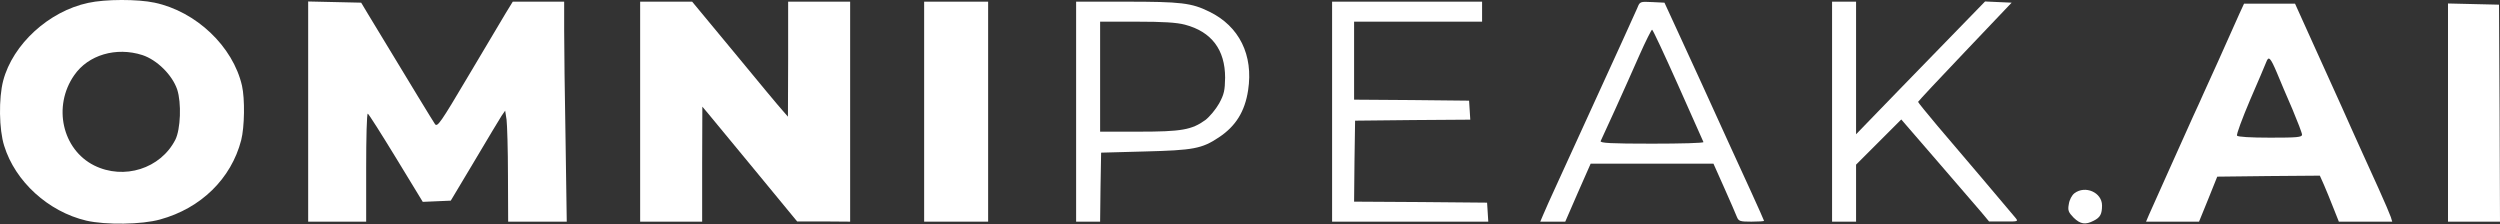
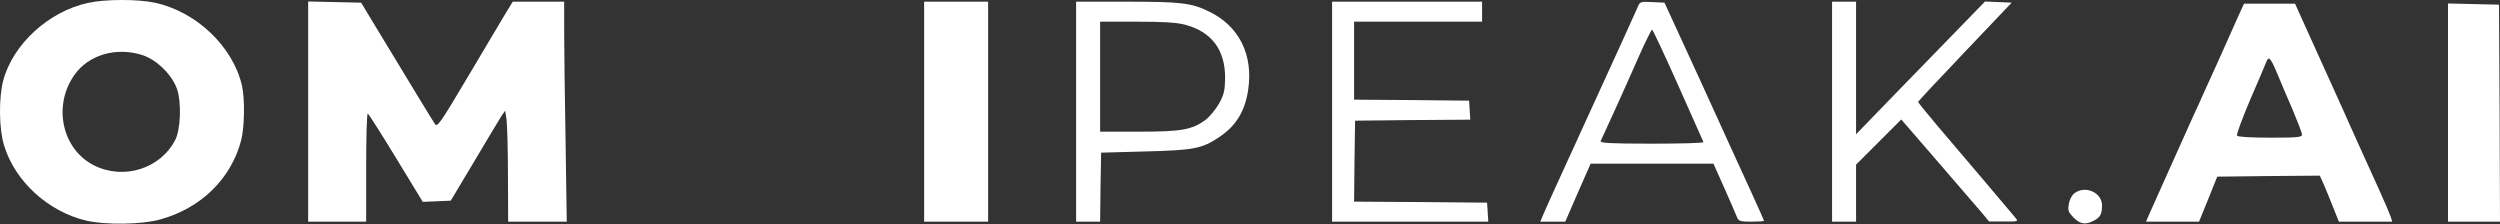
<svg xmlns="http://www.w3.org/2000/svg" width="245" height="22" viewBox="0 0 245 22" fill="none">
  <rect x="0" y="0" width="245" height="22" fill="#333333" stroke="none" />
  <path d="M8.642 0.282C4.781 1.105 1.254 4.338 0.313 7.905C-0.138 9.63 -0.099 12.687 0.411 14.294C1.489 17.782 4.723 20.742 8.466 21.624C10.367 22.055 13.895 22.015 15.698 21.506C19.696 20.409 22.655 17.508 23.635 13.745C23.968 12.452 24.008 9.689 23.714 8.395C22.832 4.554 19.226 1.124 15.149 0.262C13.503 -0.091 10.328 -0.091 8.642 0.282ZM13.954 5.397C15.384 5.867 16.874 7.337 17.364 8.768C17.795 10.081 17.697 12.667 17.187 13.687C15.737 16.528 12.15 17.665 9.23 16.215C6.095 14.647 5.154 10.414 7.27 7.376C8.642 5.377 11.386 4.574 13.954 5.397Z" fill="white" />
  <path d="M30.201 10.943V21.722H33.043H35.885V16.43C35.885 13.51 35.944 11.139 36.042 11.139C36.12 11.139 37.355 13.099 38.805 15.47L41.431 19.782L42.803 19.723L44.175 19.664L46.507 15.764C47.781 13.608 48.977 11.629 49.153 11.354L49.506 10.845L49.643 11.727C49.702 12.217 49.78 14.666 49.78 17.155L49.8 21.722H52.681H55.542L55.425 13.745C55.346 9.375 55.288 4.515 55.288 2.967V0.164H52.759H50.251L49.565 1.281C49.192 1.908 47.526 4.691 45.88 7.474C43.175 12.04 42.862 12.491 42.627 12.158C42.411 11.844 40.51 8.728 36.1 1.438L35.395 0.262L32.788 0.203L30.201 0.145V10.943Z" fill="white" />
-   <path d="M62.735 10.943V21.722H65.773H68.811V16.078L68.83 10.453L69.359 11.08C69.653 11.433 71.75 13.961 74.004 16.705L78.12 21.702H80.727L83.314 21.722V10.943V0.164H80.276H77.238V5.789L77.218 11.433L76.689 10.825C76.395 10.512 74.279 7.964 72.005 5.201L67.831 0.164H65.283H62.735V10.943Z" fill="white" />
  <path d="M90.566 10.943V21.722H93.702H96.837V10.943V0.164H93.702H90.566V10.943Z" fill="white" />
  <path d="M105.46 10.943V21.722H106.636H107.812L107.851 18.351L107.91 14.96L112.222 14.843C116.945 14.725 117.787 14.569 119.434 13.471C121.1 12.374 122.001 10.923 122.315 8.846C122.844 5.397 121.452 2.575 118.513 1.144C116.768 0.282 115.73 0.164 110.34 0.164H105.46V10.943ZM116.122 2.418C118.728 3.104 120.061 4.868 120.061 7.611C120.041 8.866 119.963 9.238 119.473 10.139C119.14 10.727 118.532 11.453 118.121 11.766C116.788 12.726 115.789 12.903 111.594 12.903H107.812V7.513V2.124H111.398C113.966 2.124 115.299 2.202 116.122 2.418Z" fill="white" />
  <path d="M130.545 10.943V21.722H138.208H145.851L145.793 20.781L145.734 19.86L139.208 19.801L132.701 19.762L132.74 15.784L132.799 11.825L138.444 11.766L144.087 11.727L144.029 10.786L143.97 9.865L138.346 9.806L132.701 9.767V5.946V2.124H138.973H145.244V1.144V0.164H137.895H130.545V10.943Z" fill="white" />
  <path d="M160.452 0.792C160.295 1.144 159.629 2.634 158.962 4.084C158.296 5.534 156.885 8.631 155.826 10.943C154.768 13.256 153.357 16.352 152.69 17.802C152.024 19.253 151.358 20.722 151.22 21.075L150.946 21.722H152.161H153.396L154.631 18.88L155.885 16.038H161.903H167.918L168.977 18.41C169.565 19.723 170.114 20.997 170.212 21.251C170.388 21.683 170.525 21.722 171.642 21.722C172.328 21.722 172.877 21.683 172.877 21.643C172.877 21.604 172.289 20.291 171.584 18.743C170.878 17.195 169.918 15.098 169.447 14.079C168.134 11.178 165.313 5.005 164.157 2.516L163.118 0.262L161.922 0.204C160.726 0.145 160.707 0.145 160.452 0.792ZM164.451 8.337C165.783 11.335 166.899 13.844 166.938 13.922C166.978 14.02 164.705 14.079 161.903 14.079C157.865 14.079 156.787 14.02 156.865 13.824C156.924 13.706 157.551 12.315 158.276 10.747C158.982 9.179 160.06 6.788 160.668 5.397C161.275 4.025 161.844 2.908 161.903 2.908C161.981 2.908 163.118 5.358 164.451 8.337Z" fill="white" />
  <path d="M179.543 10.943V21.722H180.719H181.895V18.919V16.136L184.109 13.922L186.324 11.707L189.833 15.764C191.772 17.998 193.712 20.252 194.143 20.762L194.927 21.702H196.378C197.75 21.722 197.809 21.702 197.534 21.369C196.887 20.585 191.635 14.392 189.872 12.335C188.833 11.1 187.971 10.042 187.971 9.983C187.99 9.924 190.048 7.709 192.575 5.064L197.142 0.262L195.849 0.204L194.535 0.145L192.477 2.261C191.341 3.418 188.5 6.357 186.148 8.768L181.895 13.158V6.651V0.164H180.719H179.543V10.943Z" fill="white" />
  <path d="M219.446 1.379C218.191 4.201 216.31 8.395 215.937 9.179C215.722 9.669 215.29 10.63 214.957 11.335C214.056 13.354 210.882 20.389 210.588 21.075L210.313 21.722H212.901H215.506L216.408 19.507L217.29 17.312L222.327 17.253L227.345 17.214L227.756 18.135C227.972 18.625 228.383 19.644 228.677 20.389L229.207 21.722H231.832H234.438L234.301 21.271C234.223 21.036 233.694 19.782 233.106 18.488C232.518 17.195 231.694 15.392 231.283 14.471C230.873 13.55 230.049 11.747 229.481 10.453C228.893 9.16 227.619 6.357 226.659 4.221L224.914 0.36H222.425H219.916L219.446 1.379ZM223.15 7.161C223.444 7.886 224.13 9.493 224.659 10.708C225.169 11.923 225.6 13.04 225.6 13.197C225.6 13.452 225.091 13.491 222.484 13.491C220.524 13.491 219.309 13.412 219.23 13.295C219.152 13.177 219.74 11.609 220.504 9.806C221.288 8.003 221.994 6.338 222.092 6.083C222.327 5.456 222.503 5.632 223.15 7.161Z" fill="white" />
  <path d="M239.904 11.041V21.722H242.452H245L244.961 11.08L244.902 0.458L242.413 0.4L239.904 0.341V11.041Z" fill="white" />
  <path d="M203.294 18.939C203.039 19.135 202.804 19.585 202.745 19.997C202.627 20.624 202.706 20.801 203.215 21.33C203.882 21.977 204.372 22.055 205.195 21.624C205.822 21.31 205.999 20.977 205.999 20.134C205.999 18.86 204.352 18.135 203.294 18.939Z" fill="white" />
</svg>